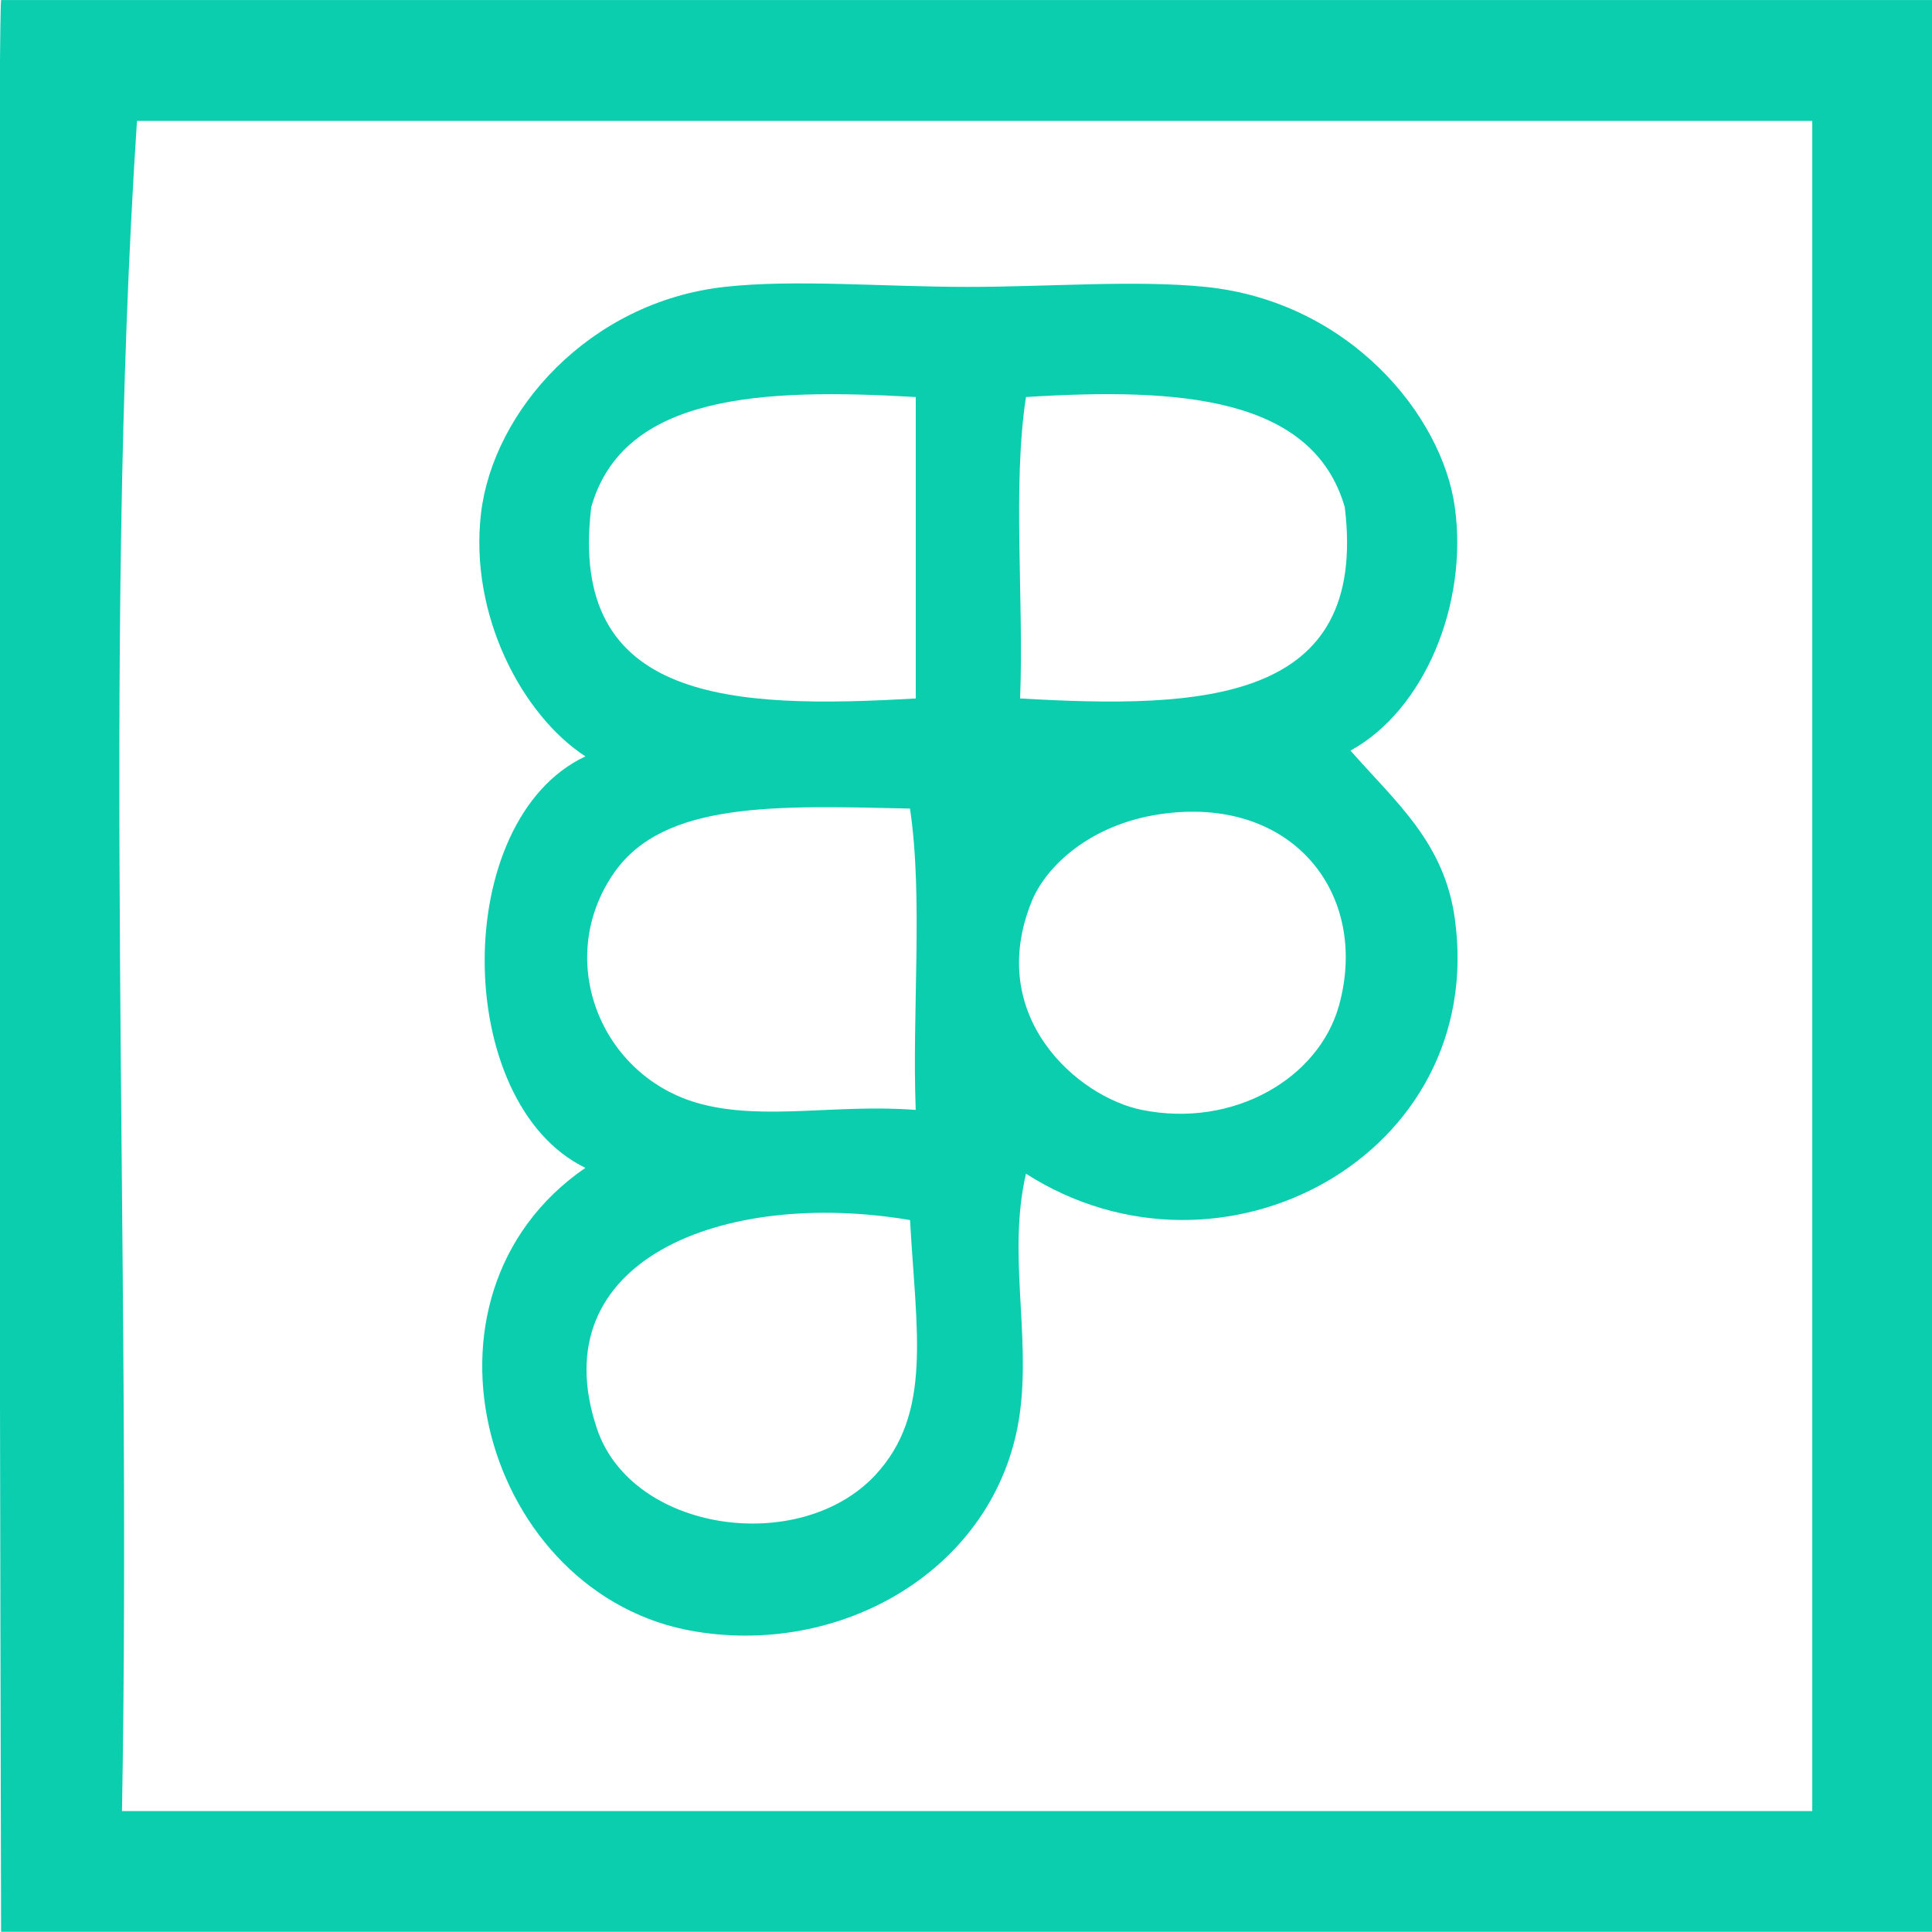
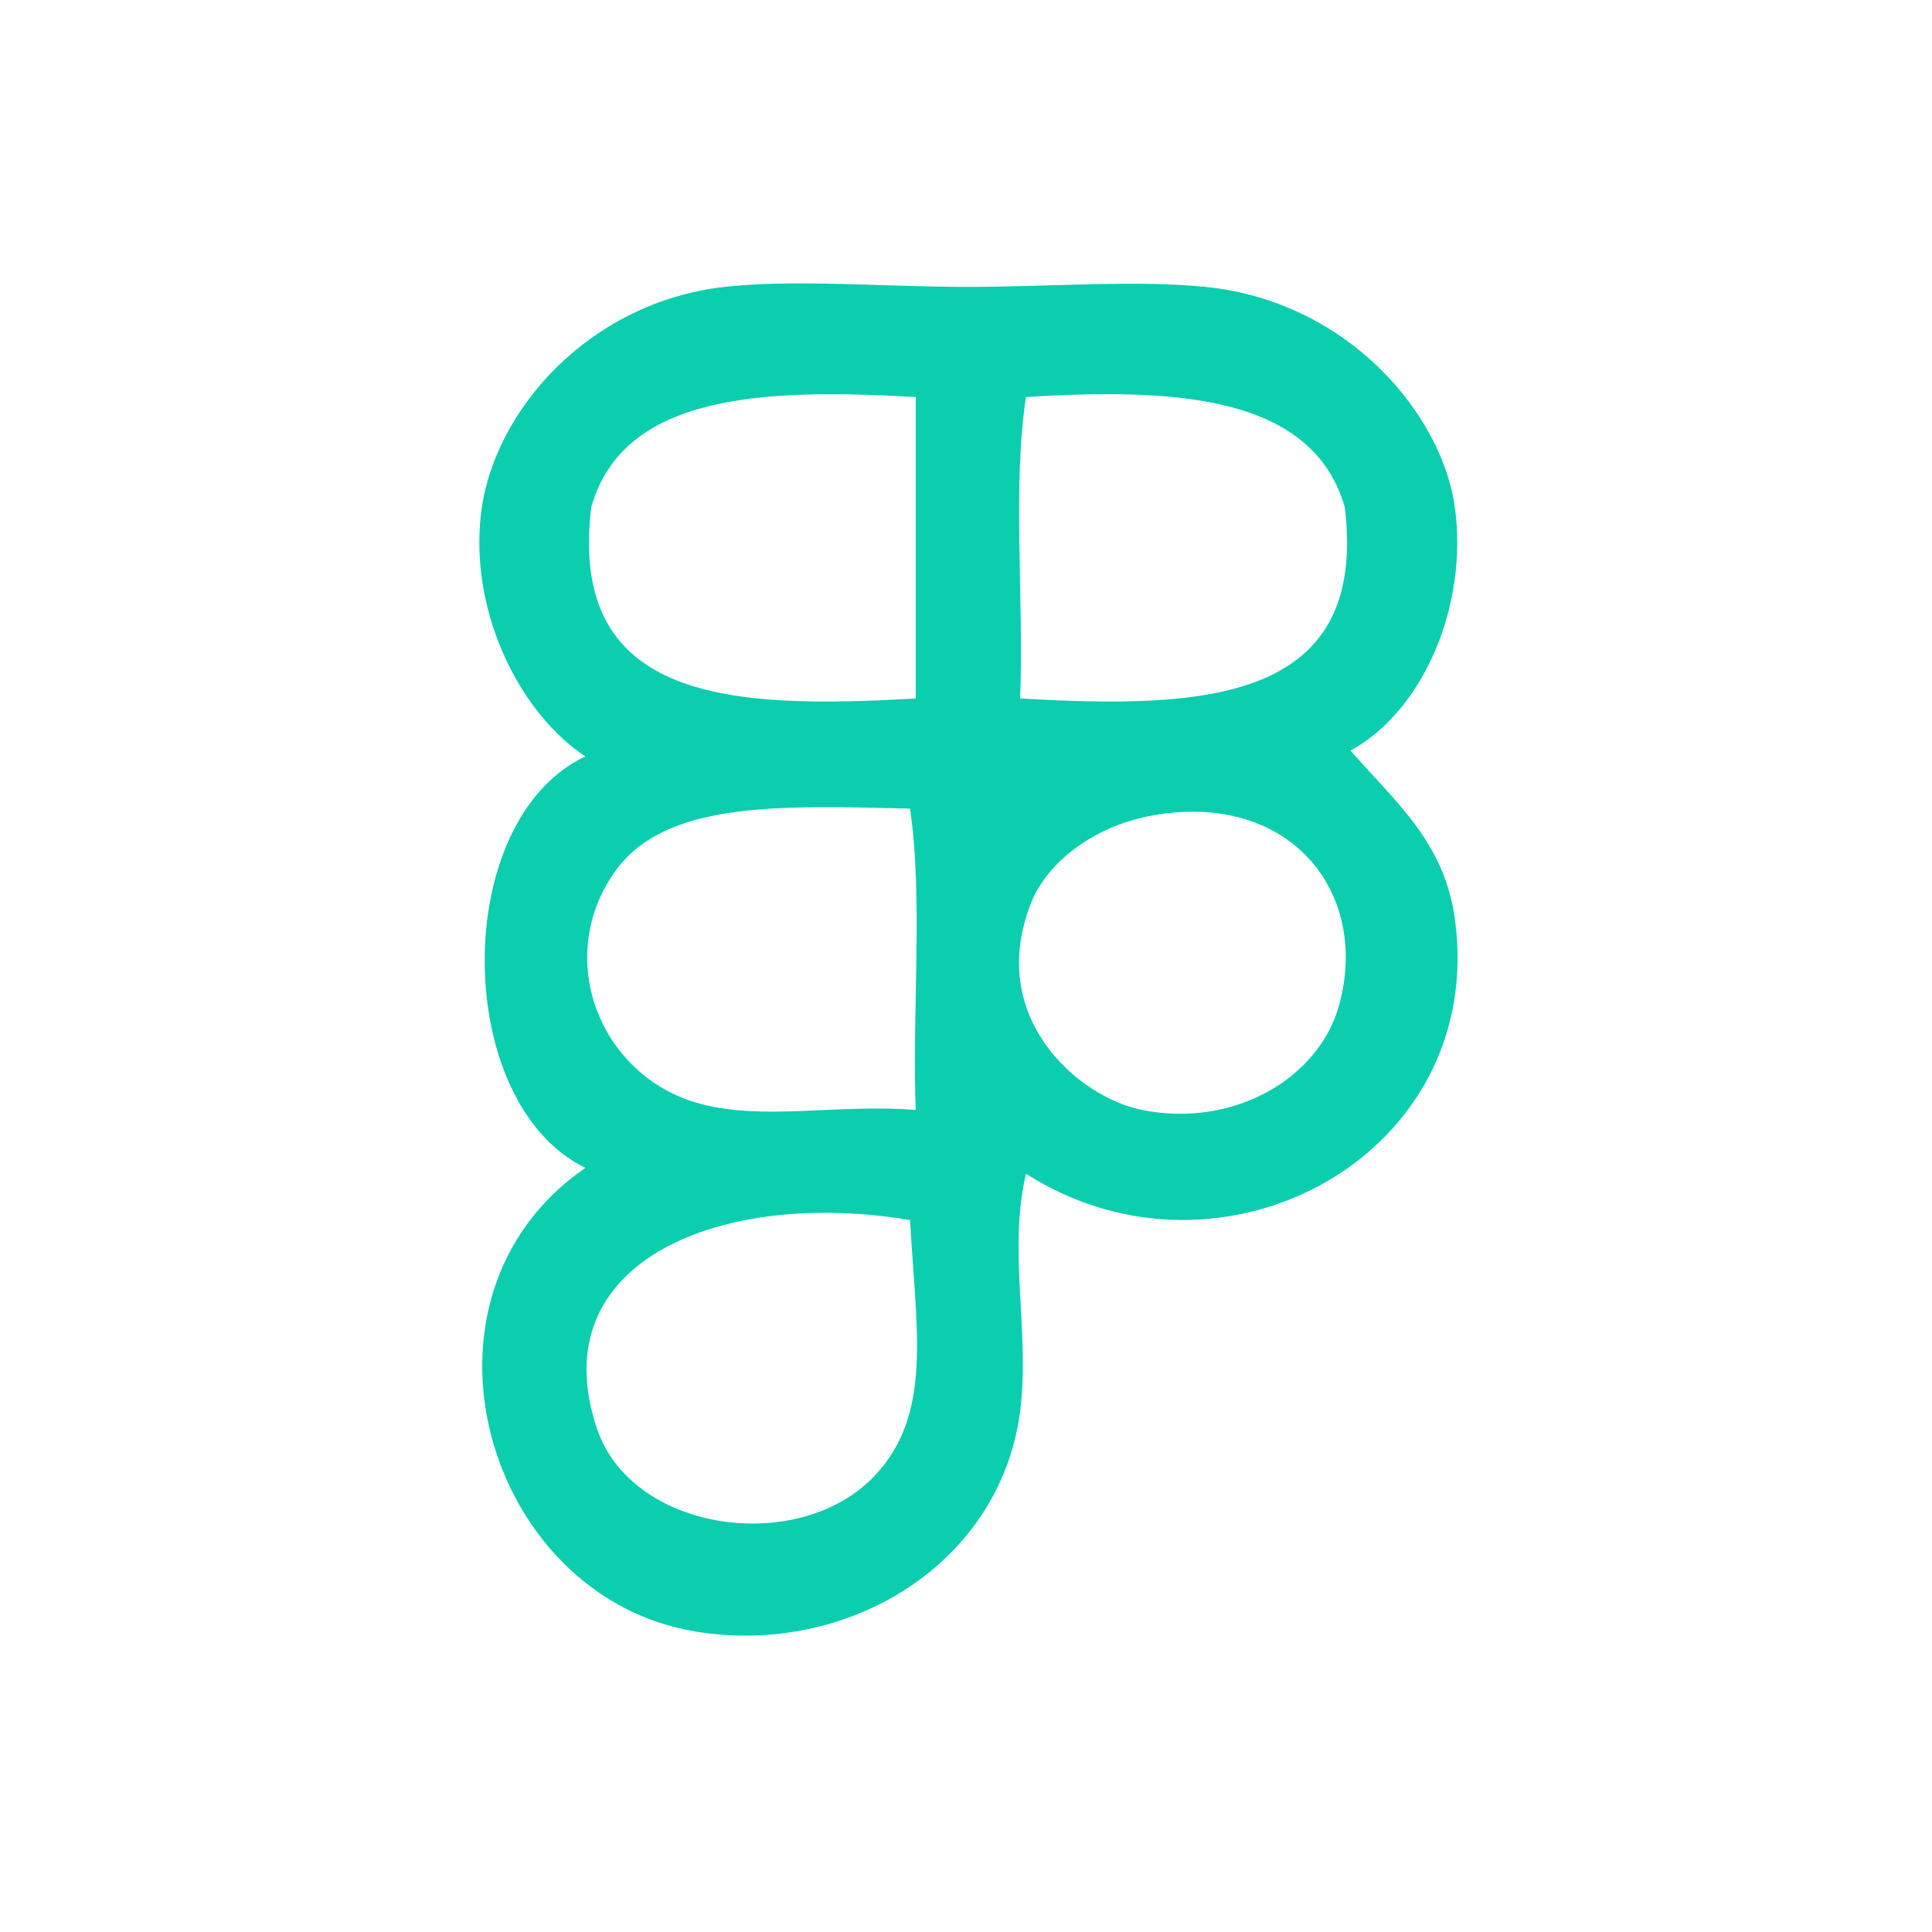
<svg xmlns="http://www.w3.org/2000/svg" version="1.1" id="Layer_1" x="0px" y="0px" width="28.35px" height="28.35px" viewBox="0 0 28.35 28.35" enable-background="new 0 0 28.35 28.35" xml:space="preserve">
  <g>
    <g>
      <path fill-rule="evenodd" clip-rule="evenodd" fill="#0BCEAF" d="M19.817,11.014c0.672,0.764,1.377,1.35,1.531,2.466    c0.48,3.465-3.412,5.584-6.293,3.743c-0.268,1.154,0.063,2.336-0.086,3.486c-0.289,2.24-2.525,3.6-4.762,3.232    C7.11,23.434,5.84,19.027,8.59,17.137c-1.953-0.947-1.988-5.102,0-6.038c-0.924-0.602-1.709-2.072-1.531-3.572    c0.18-1.499,1.586-3.095,3.572-3.317c1.033-0.115,2.326,0,3.572,0c1.192,0,2.458-0.104,3.489,0    c2.111,0.217,3.471,1.887,3.656,3.232C21.546,8.863,20.901,10.421,19.817,11.014z M8.676,7.442    c-0.35,2.873,2.084,2.962,4.762,2.807c0-1.475,0-2.948,0-4.423C11.182,5.695,9.145,5.785,8.676,7.442z M19.733,7.442    c-0.471-1.629-2.441-1.755-4.678-1.616c-0.2,1.305-0.029,2.977-0.086,4.423C17.649,10.404,20.083,10.315,19.733,7.442z     M9.016,12.8c-0.898,1.281-0.201,3.016,1.275,3.401c0.934,0.244,1.994-0.004,3.146,0.086c-0.055-1.448,0.111-3.117-0.084-4.422    C11.391,11.82,9.749,11.757,9.016,12.8z M15.14,13.225c-0.69,1.698,0.684,2.875,1.617,3.062c1.344,0.271,2.594-0.463,2.891-1.531    c0.455-1.642-0.688-3.101-2.637-2.807C16.003,12.101,15.353,12.703,15.14,13.225z M8.76,20.965c0.514,1.523,2.98,1.865,4.084,0.68    c0.842-0.904,0.6-2.105,0.51-3.742C10.606,17.439,7.93,18.496,8.76,20.965z" />
      <g>
-         <path fill-rule="evenodd" clip-rule="evenodd" fill="#0BCEAF" d="M28.364,0.001c0,9.449,0,18.897,0,28.346     c-9.449,0-18.899,0-28.348,0c0,0-0.068-27.662,0-28.346C9.391,0.001,18.989,0.001,28.364,0.001z M1.79,26.576     c8.268,0,16.536,0,24.803,0c0-8.268,0-16.535,0-24.802c-8.195,0-16.389,0-24.583,0C1.493,9.598,1.936,18.383,1.79,26.576z" />
-       </g>
+         </g>
    </g>
  </g>
</svg>